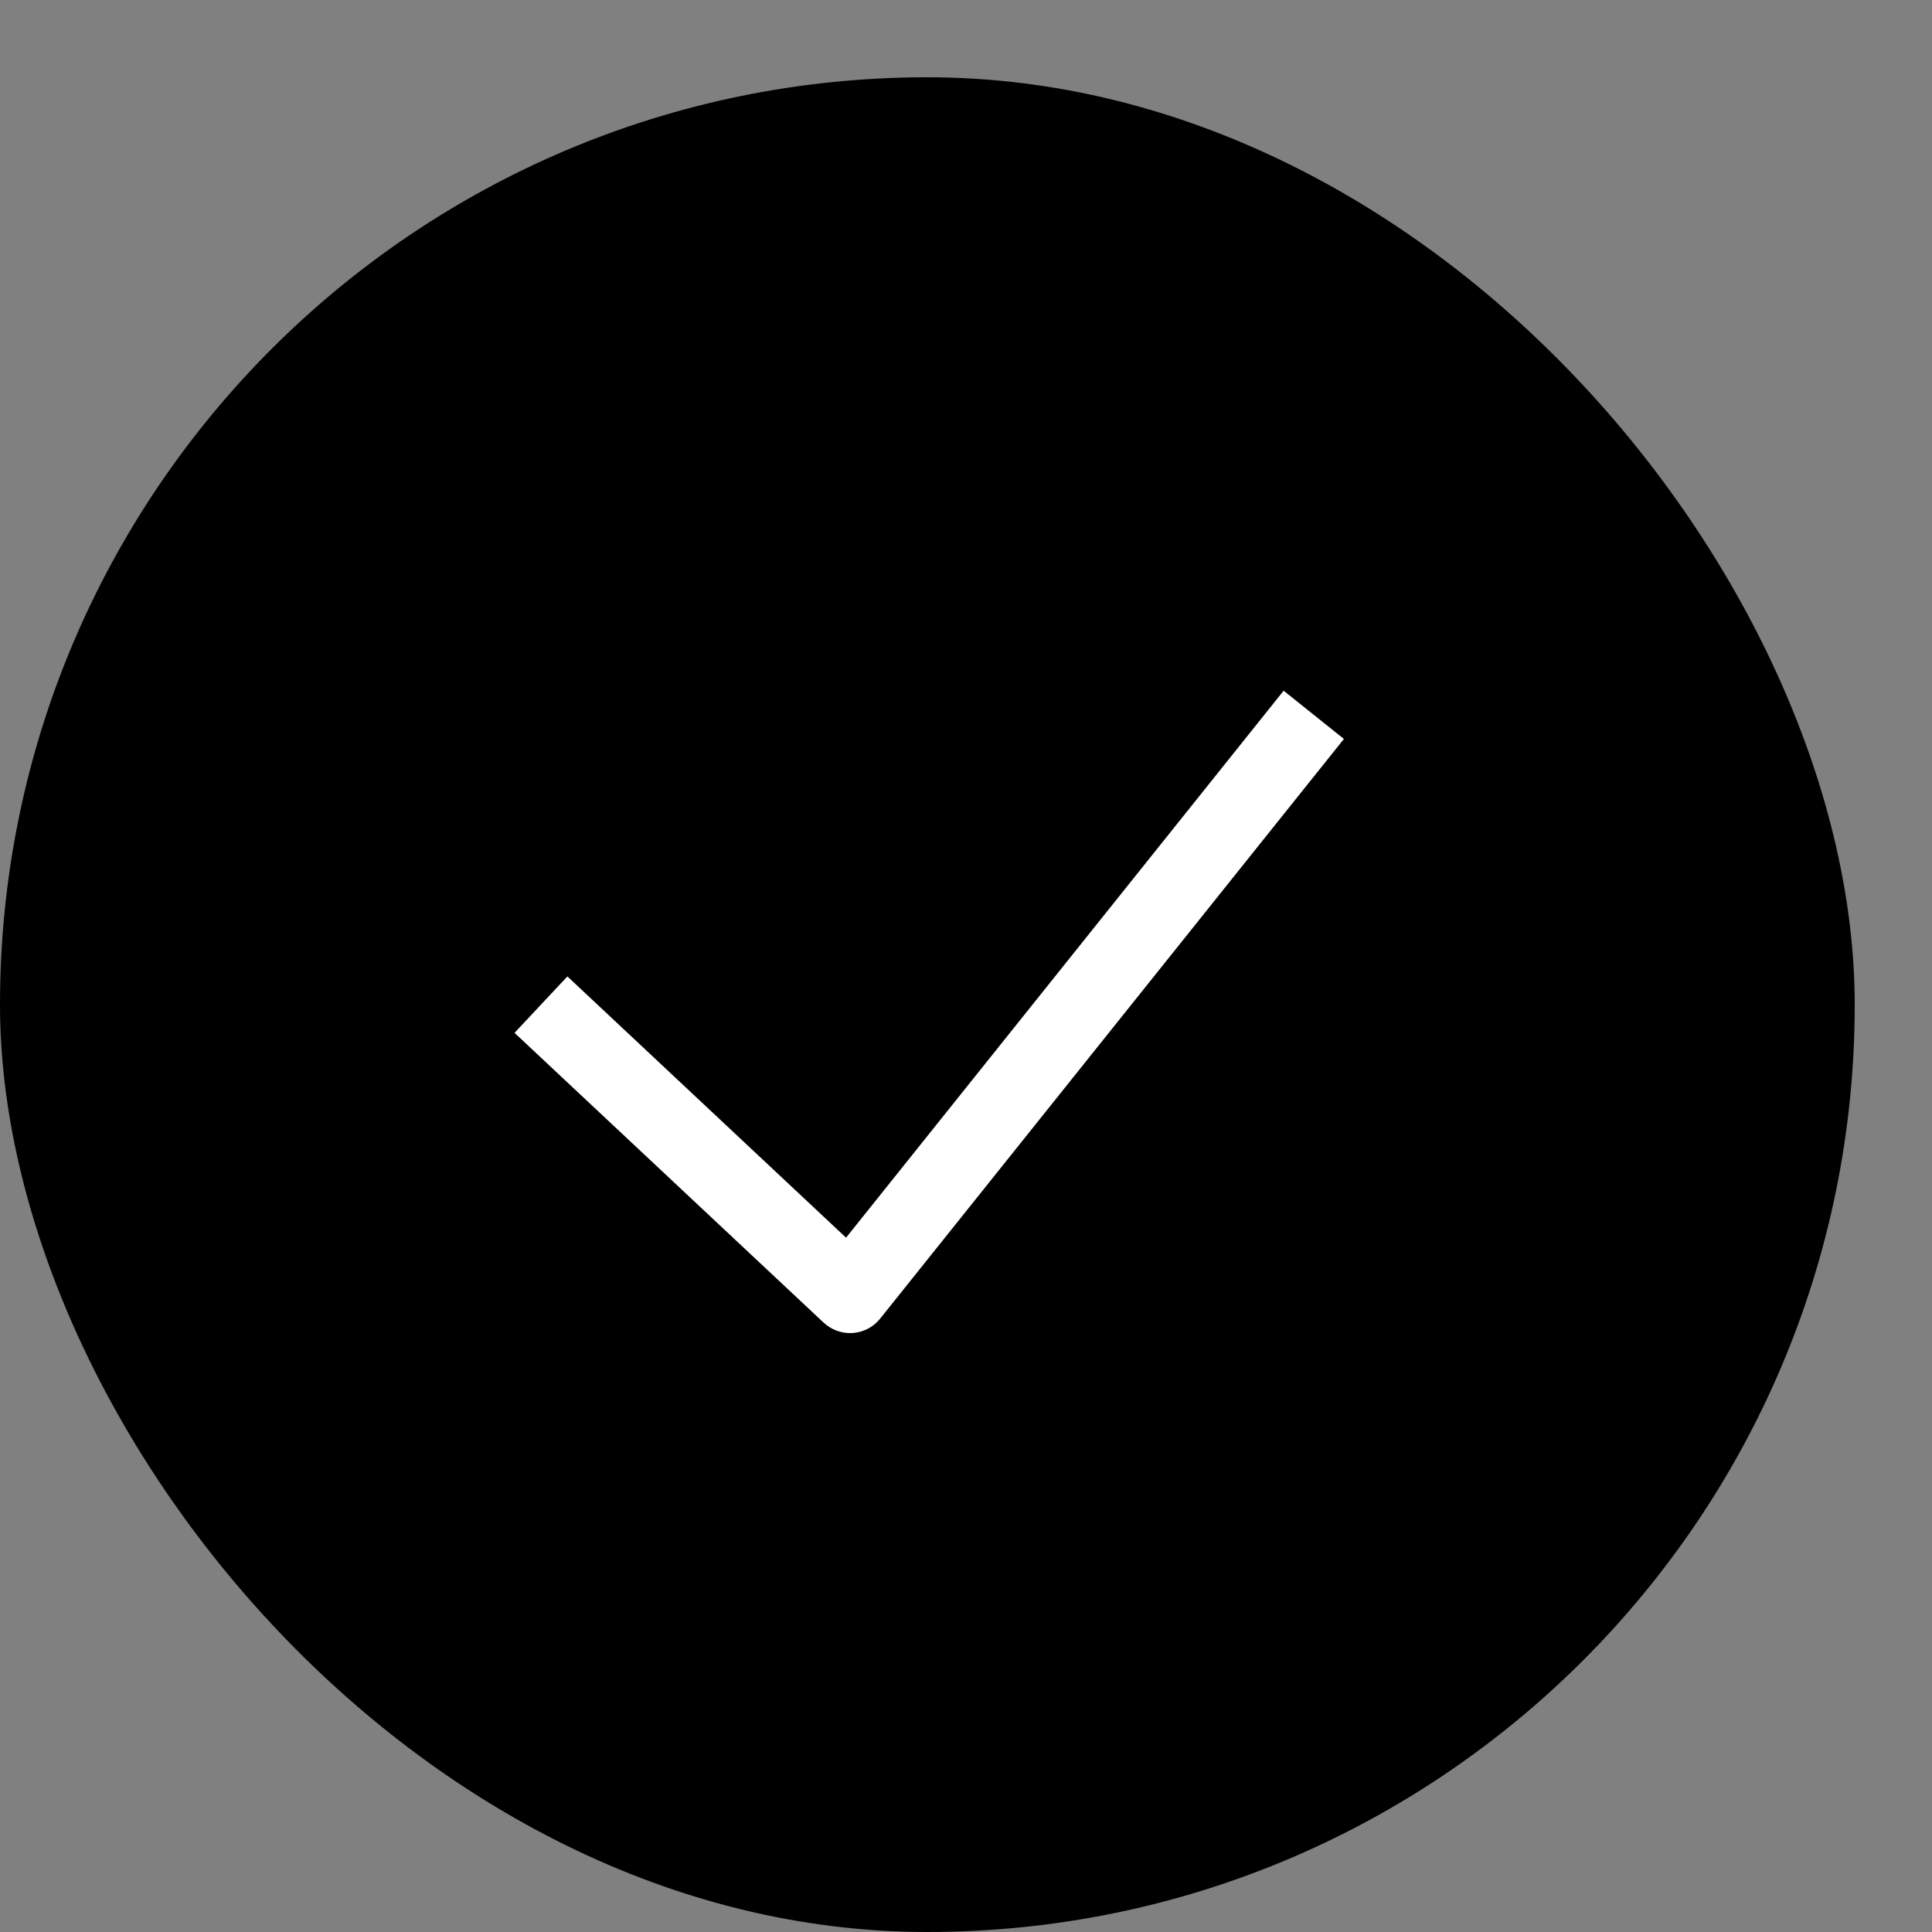
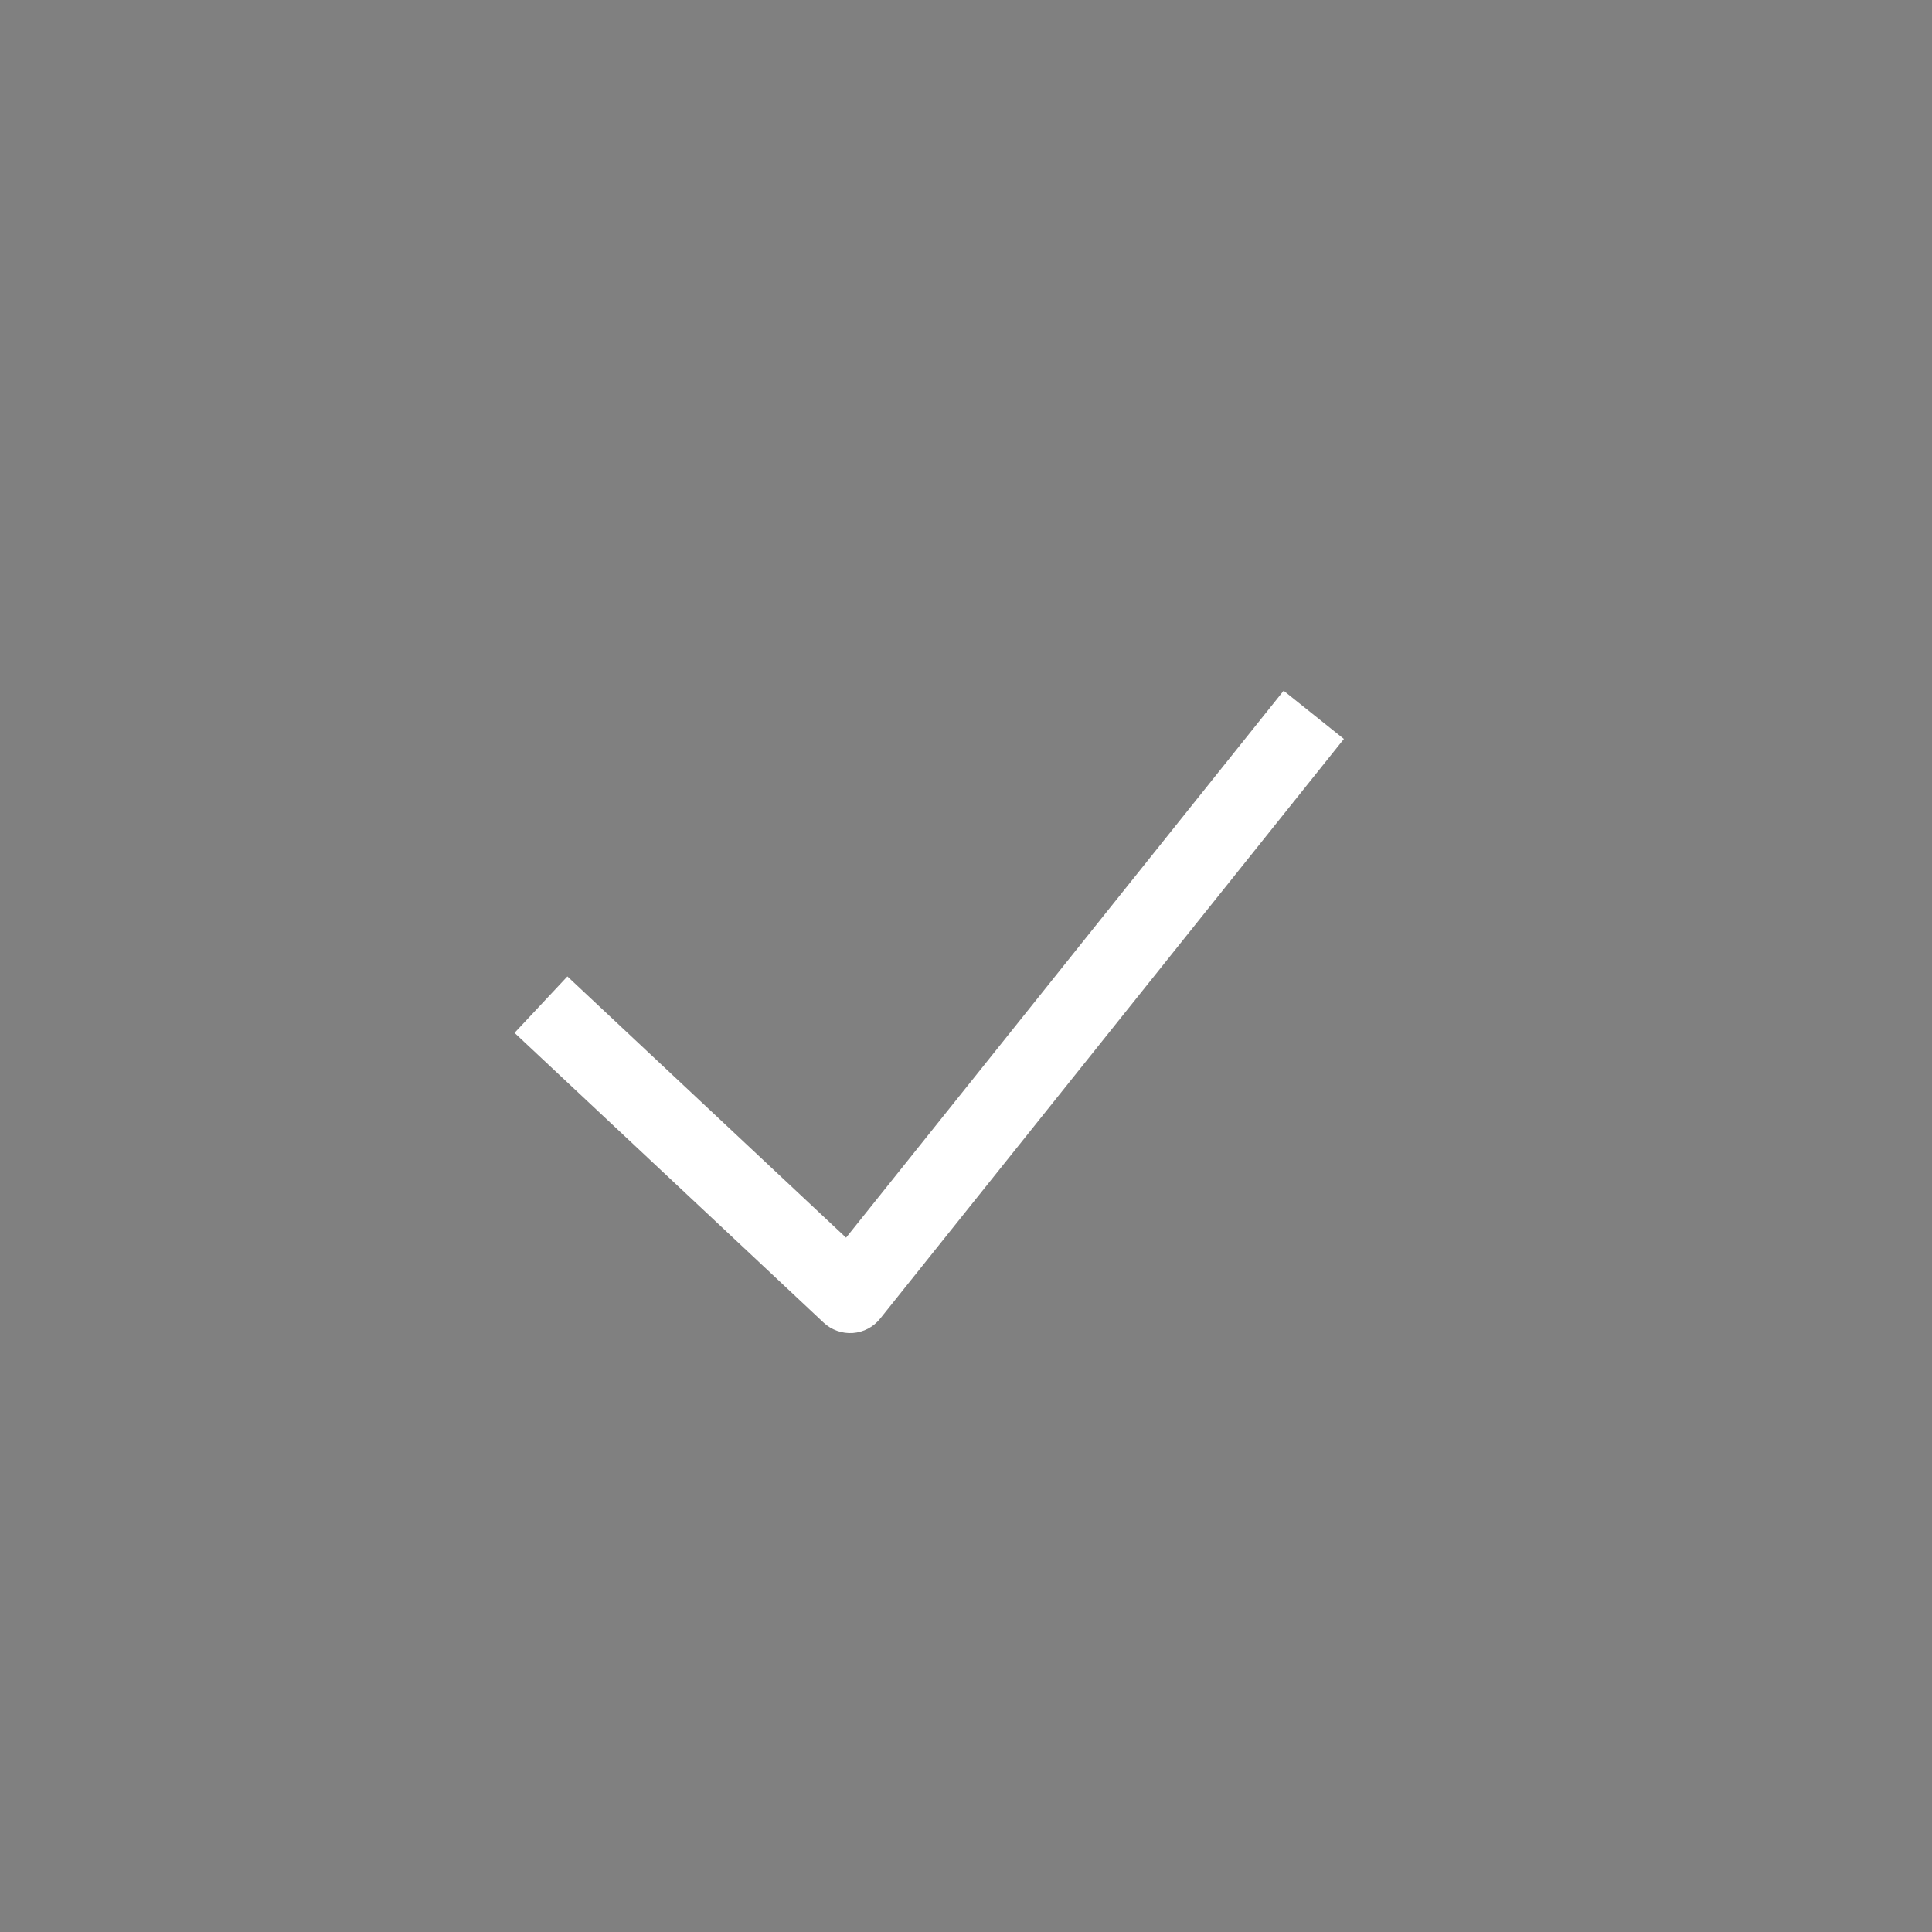
<svg xmlns="http://www.w3.org/2000/svg" width="25" height="25" viewBox="0 0 25 25" fill="none">
  <rect x="0" y="0" width="25" height="25" fill="#808080" stroke="none" />
-   <rect y="1" width="24" height="24" rx="12" fill="black" />
  <path d="M11 16.75L10.658 17.115C10.76 17.21 10.897 17.259 11.036 17.249C11.175 17.239 11.303 17.171 11.39 17.062L11 16.75ZM16.61 8.938L10.61 16.438L11.39 17.062L17.39 9.562L16.61 8.938ZM11.342 16.385L7.342 12.635L6.658 13.365L10.658 17.115L11.342 16.385Z" fill="white" />
</svg>